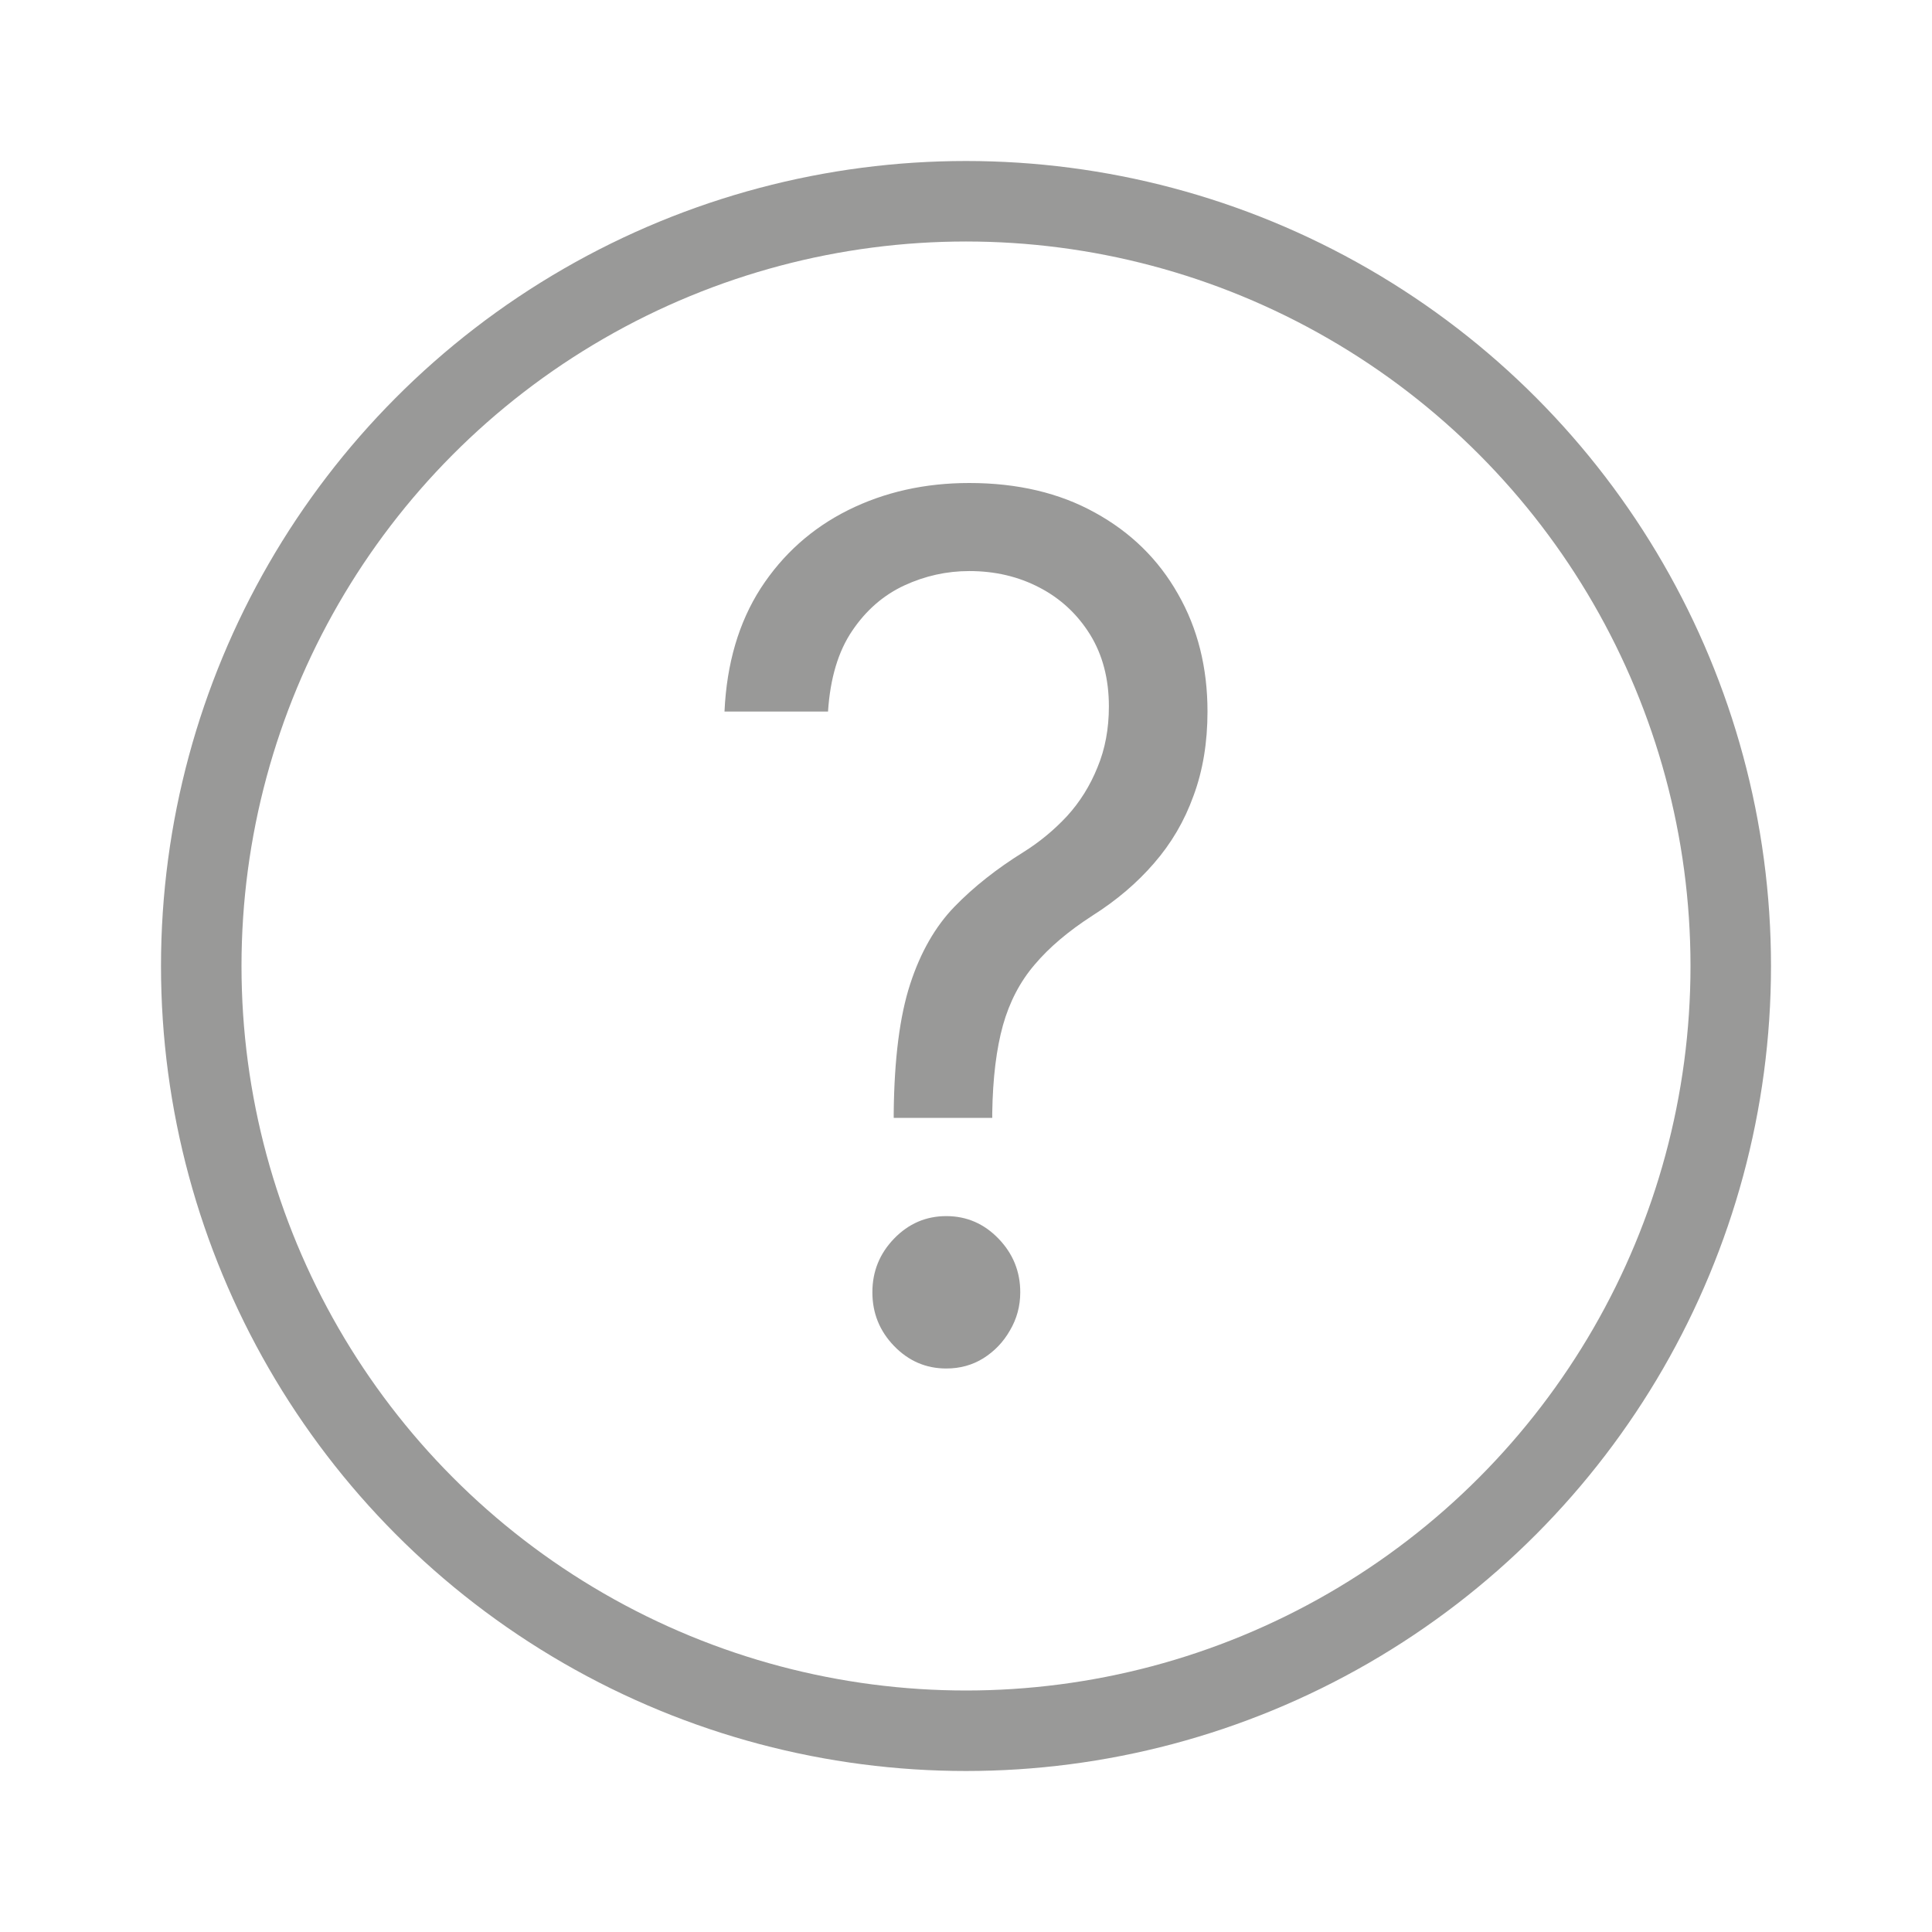
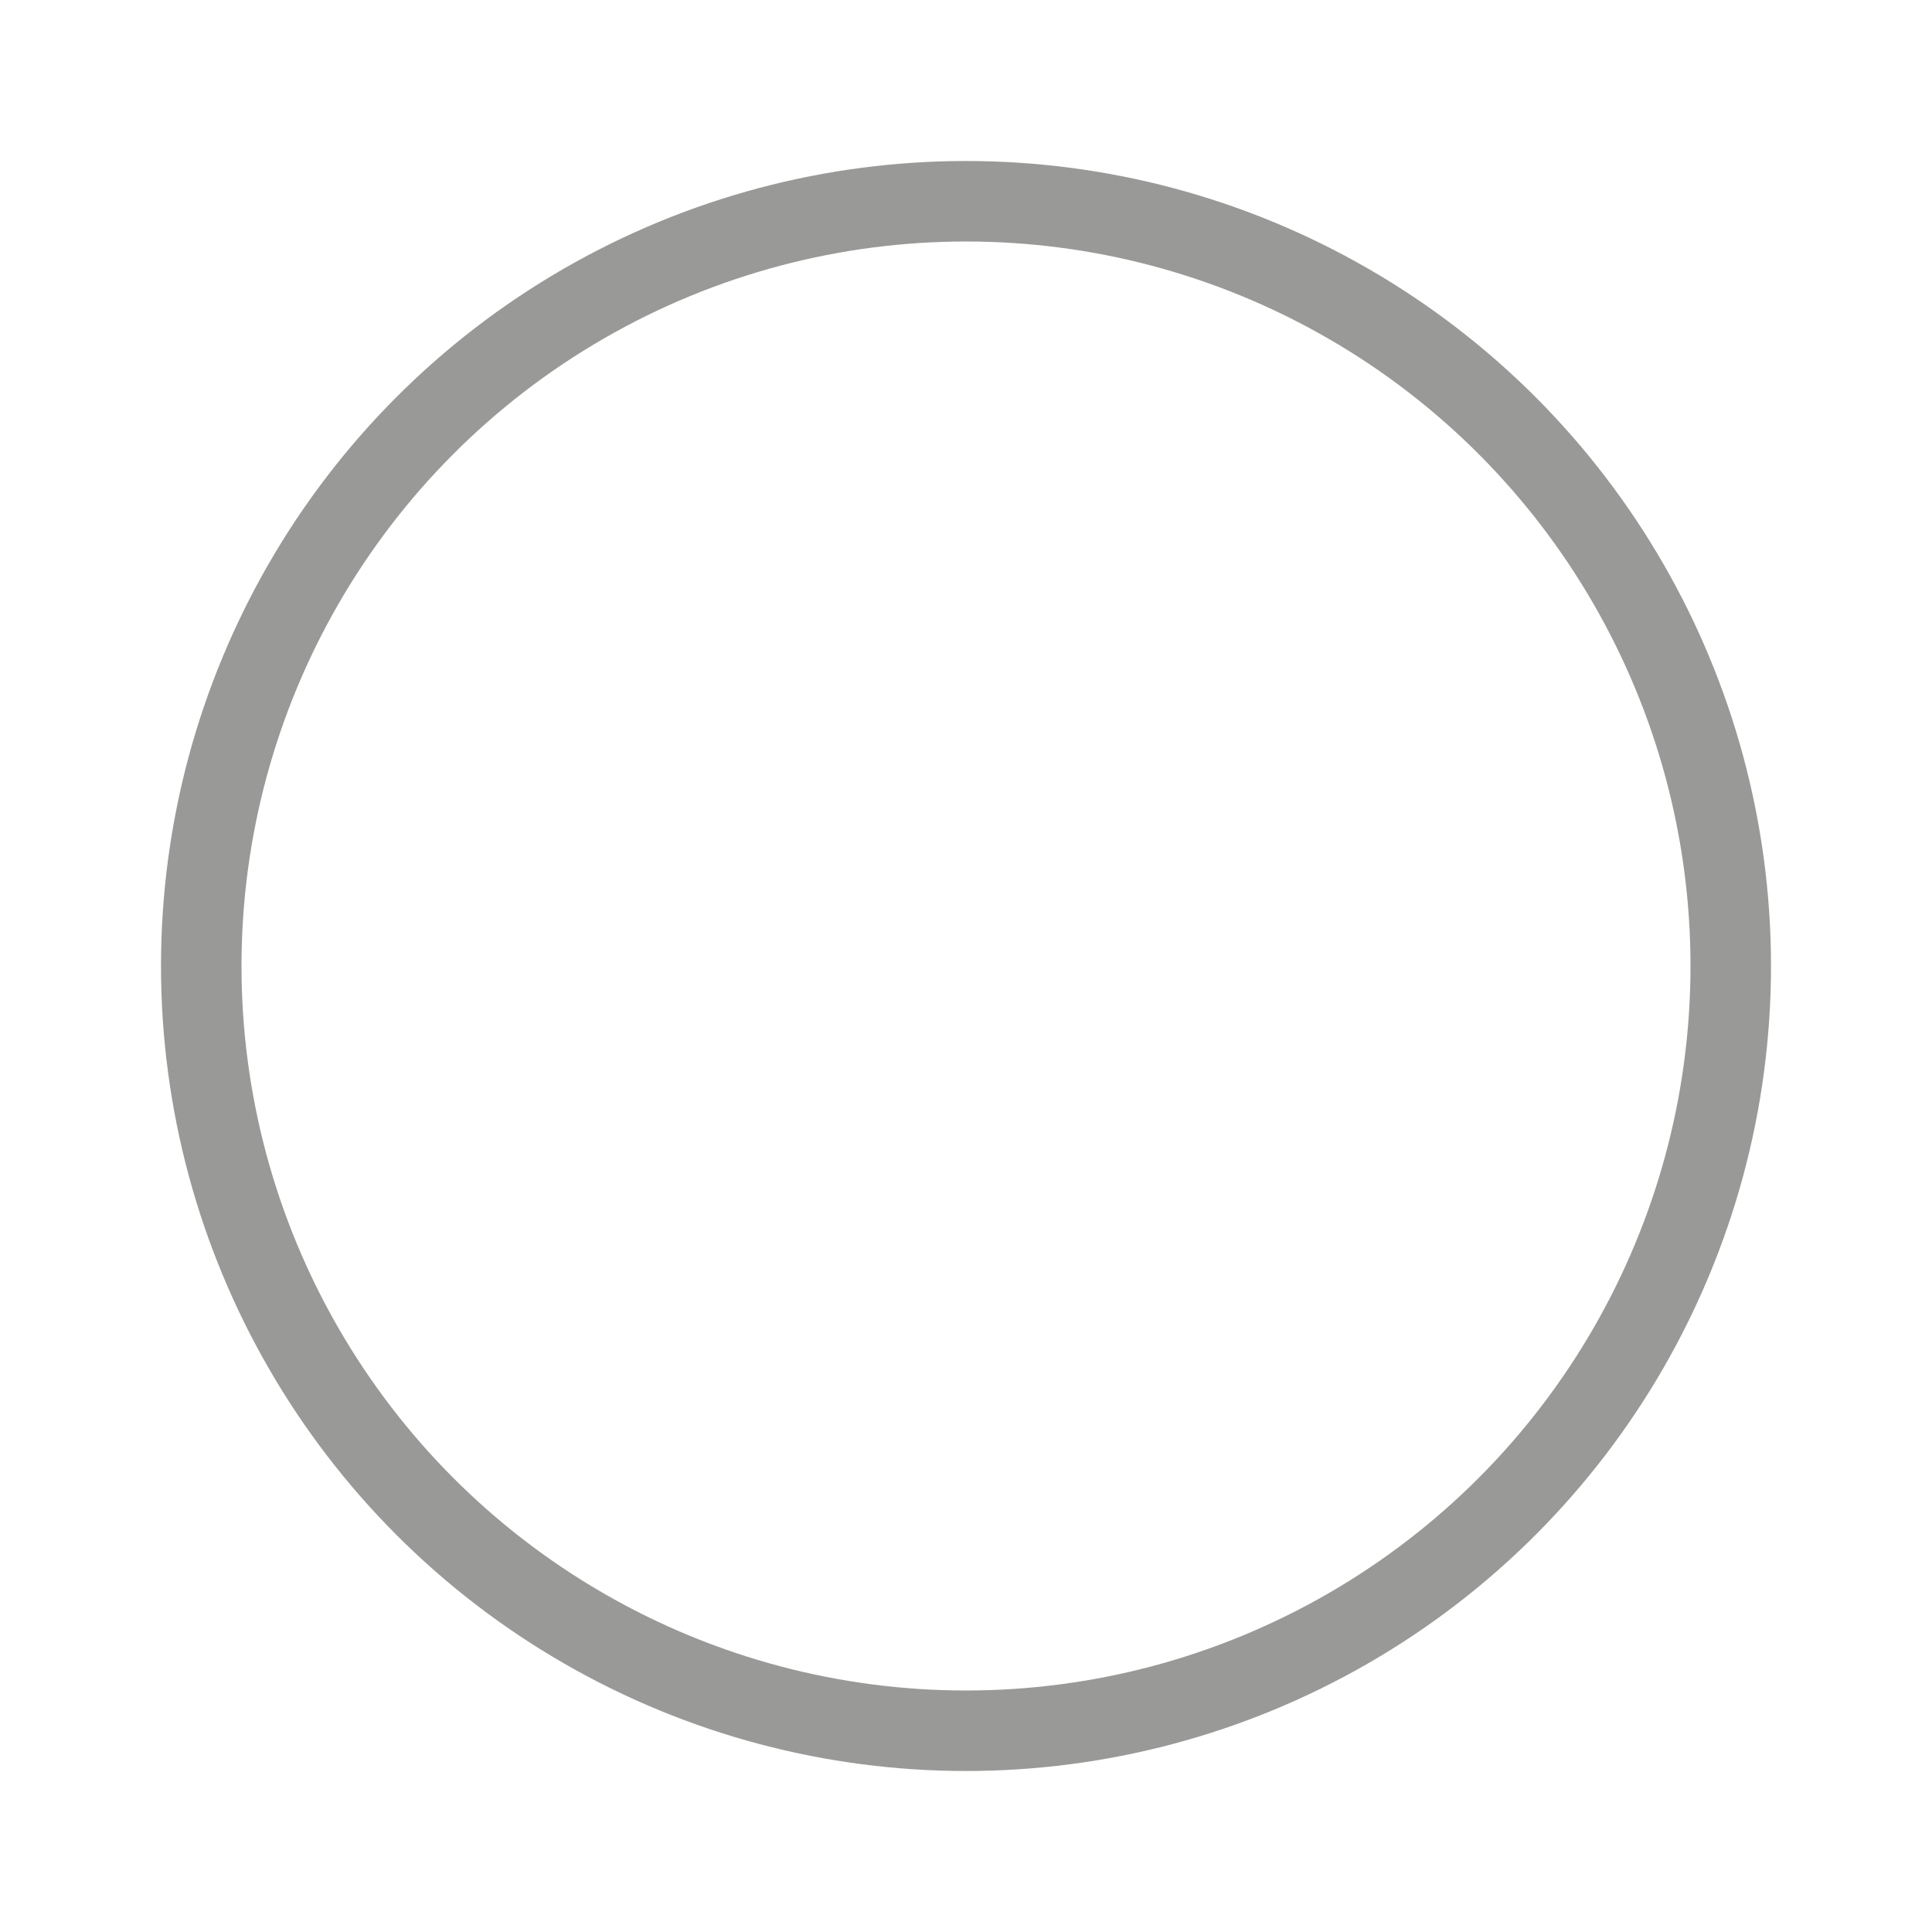
<svg xmlns="http://www.w3.org/2000/svg" width="24" height="24" viewBox="0 0 24 24" fill="none">
  <circle cx="12" cy="12" r="9.5" stroke="#999998" />
-   <path d="M11.102 13.887V13.824C11.109 13.155 11.177 12.622 11.306 12.226C11.435 11.829 11.619 11.509 11.857 11.263C12.095 11.018 12.381 10.792 12.714 10.585C12.915 10.459 13.095 10.31 13.255 10.138C13.415 9.963 13.541 9.761 13.633 9.533C13.728 9.306 13.775 9.053 13.775 8.776C13.775 8.433 13.697 8.135 13.541 7.882C13.384 7.63 13.175 7.435 12.913 7.299C12.651 7.162 12.361 7.094 12.041 7.094C11.762 7.094 11.493 7.153 11.235 7.272C10.976 7.392 10.76 7.579 10.587 7.835C10.413 8.091 10.313 8.426 10.286 8.839H9C9.027 8.243 9.177 7.733 9.449 7.309C9.724 6.885 10.087 6.561 10.536 6.337C10.988 6.112 11.49 6 12.041 6C12.639 6 13.16 6.123 13.602 6.368C14.048 6.613 14.391 6.95 14.633 7.378C14.878 7.805 15 8.293 15 8.839C15 9.225 14.942 9.574 14.826 9.886C14.714 10.198 14.551 10.476 14.337 10.722C14.126 10.967 13.871 11.184 13.571 11.374C13.272 11.567 13.032 11.77 12.852 11.984C12.672 12.194 12.541 12.445 12.459 12.736C12.378 13.027 12.333 13.389 12.326 13.824V13.887H11.102ZM11.755 17C11.503 17 11.287 16.907 11.107 16.721C10.927 16.535 10.837 16.313 10.837 16.053C10.837 15.794 10.927 15.572 11.107 15.386C11.287 15.2 11.503 15.107 11.755 15.107C12.007 15.107 12.223 15.2 12.403 15.386C12.583 15.572 12.674 15.794 12.674 16.053C12.674 16.225 12.631 16.383 12.546 16.527C12.464 16.671 12.354 16.786 12.214 16.874C12.078 16.958 11.925 17 11.755 17Z" fill="#999998" />
</svg>